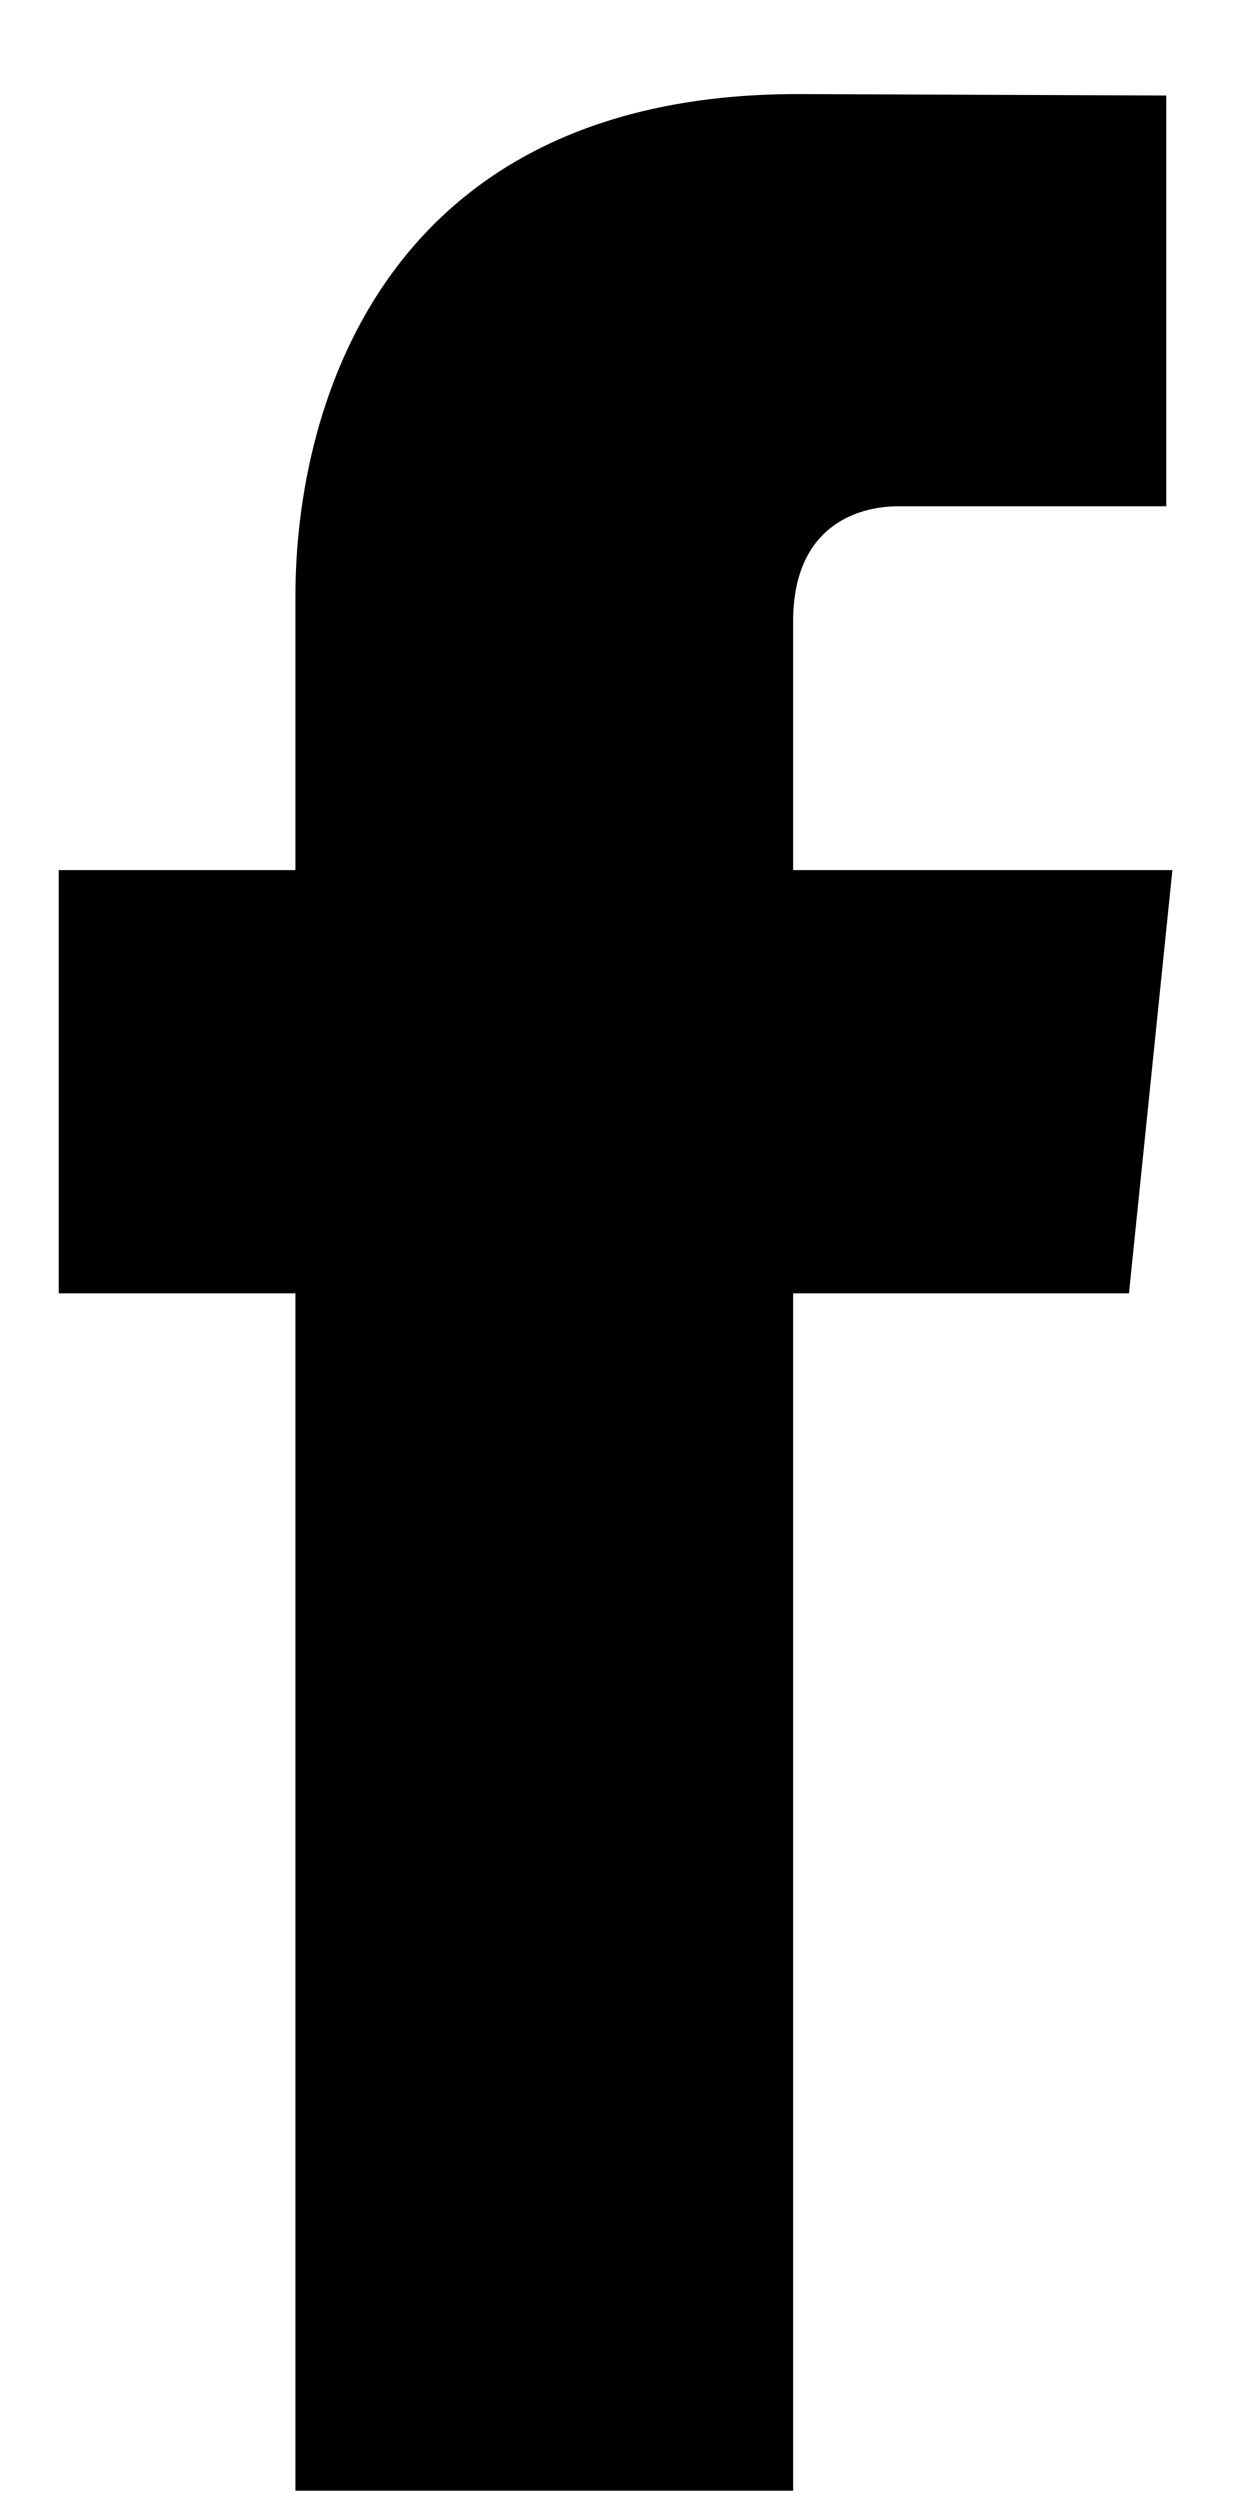
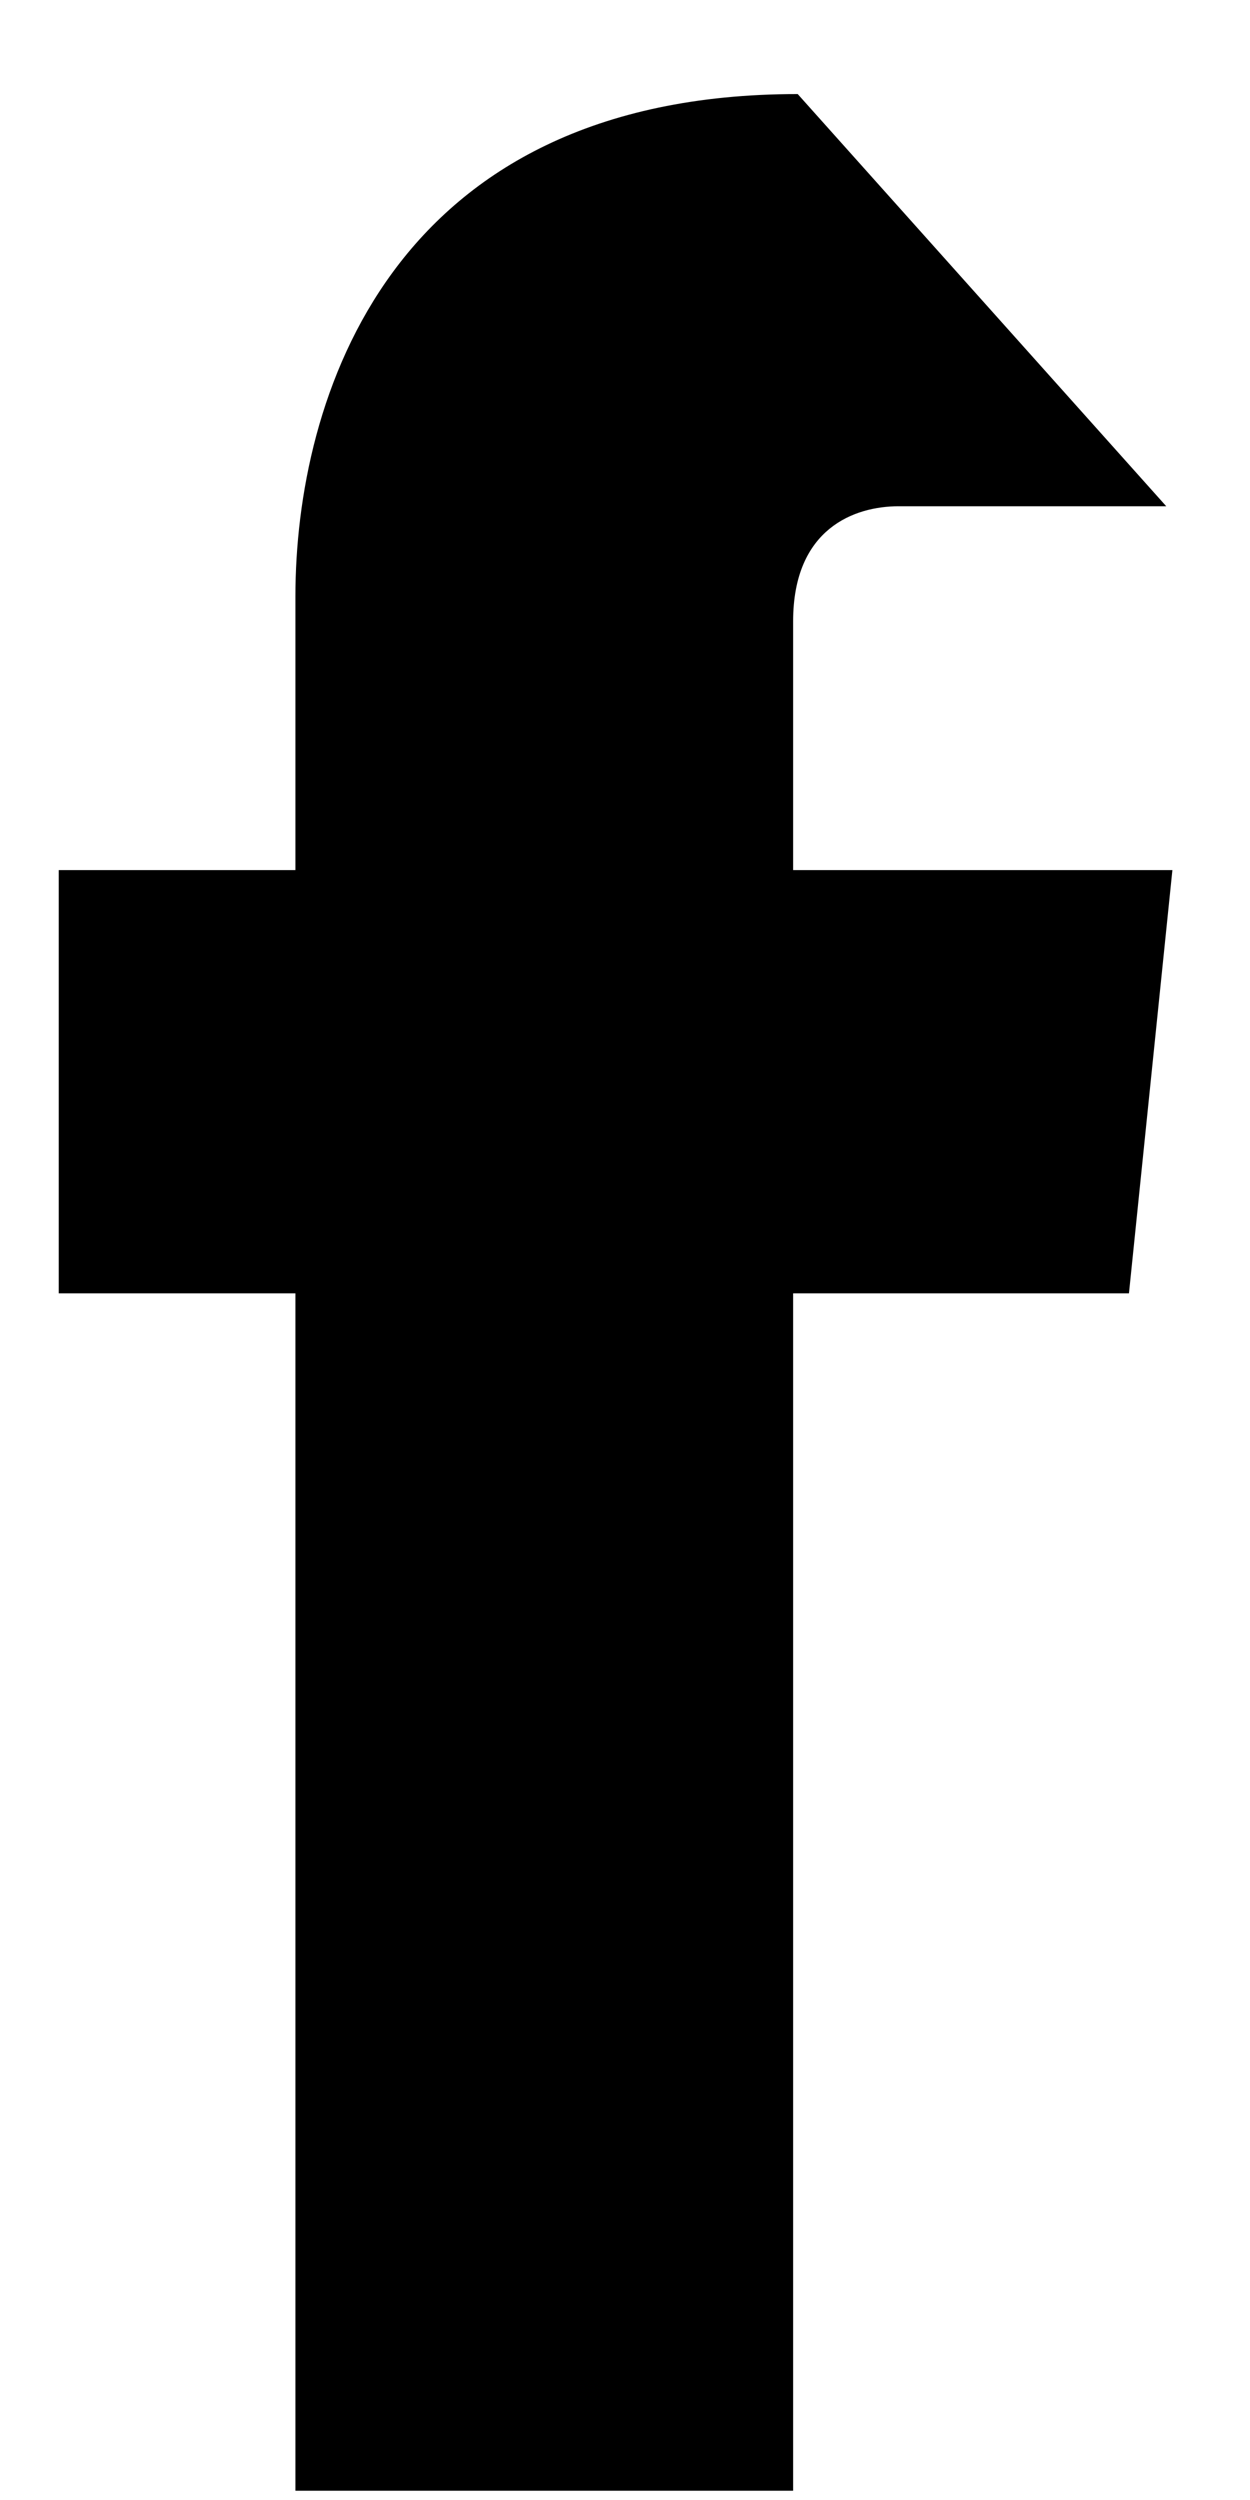
<svg xmlns="http://www.w3.org/2000/svg" width="12" height="24" viewBox="0 0 12 24" fill="none">
-   <path d="M11.255 8.353H7.614V5.965C7.614 5.069 8.208 4.86 8.627 4.86C9.044 4.86 11.196 4.86 11.196 4.86V0.917L7.658 0.903C3.73 0.903 2.836 3.844 2.836 5.725V8.353H0.564V12.416H2.836C2.836 17.629 2.836 23.911 2.836 23.911H7.614C7.614 23.911 7.614 17.567 7.614 12.416H10.838L11.255 8.353Z" fill="black" />
+   <path d="M11.255 8.353H7.614V5.965C7.614 5.069 8.208 4.86 8.627 4.86C9.044 4.86 11.196 4.86 11.196 4.86L7.658 0.903C3.73 0.903 2.836 3.844 2.836 5.725V8.353H0.564V12.416H2.836C2.836 17.629 2.836 23.911 2.836 23.911H7.614C7.614 23.911 7.614 17.567 7.614 12.416H10.838L11.255 8.353Z" fill="black" />
</svg>